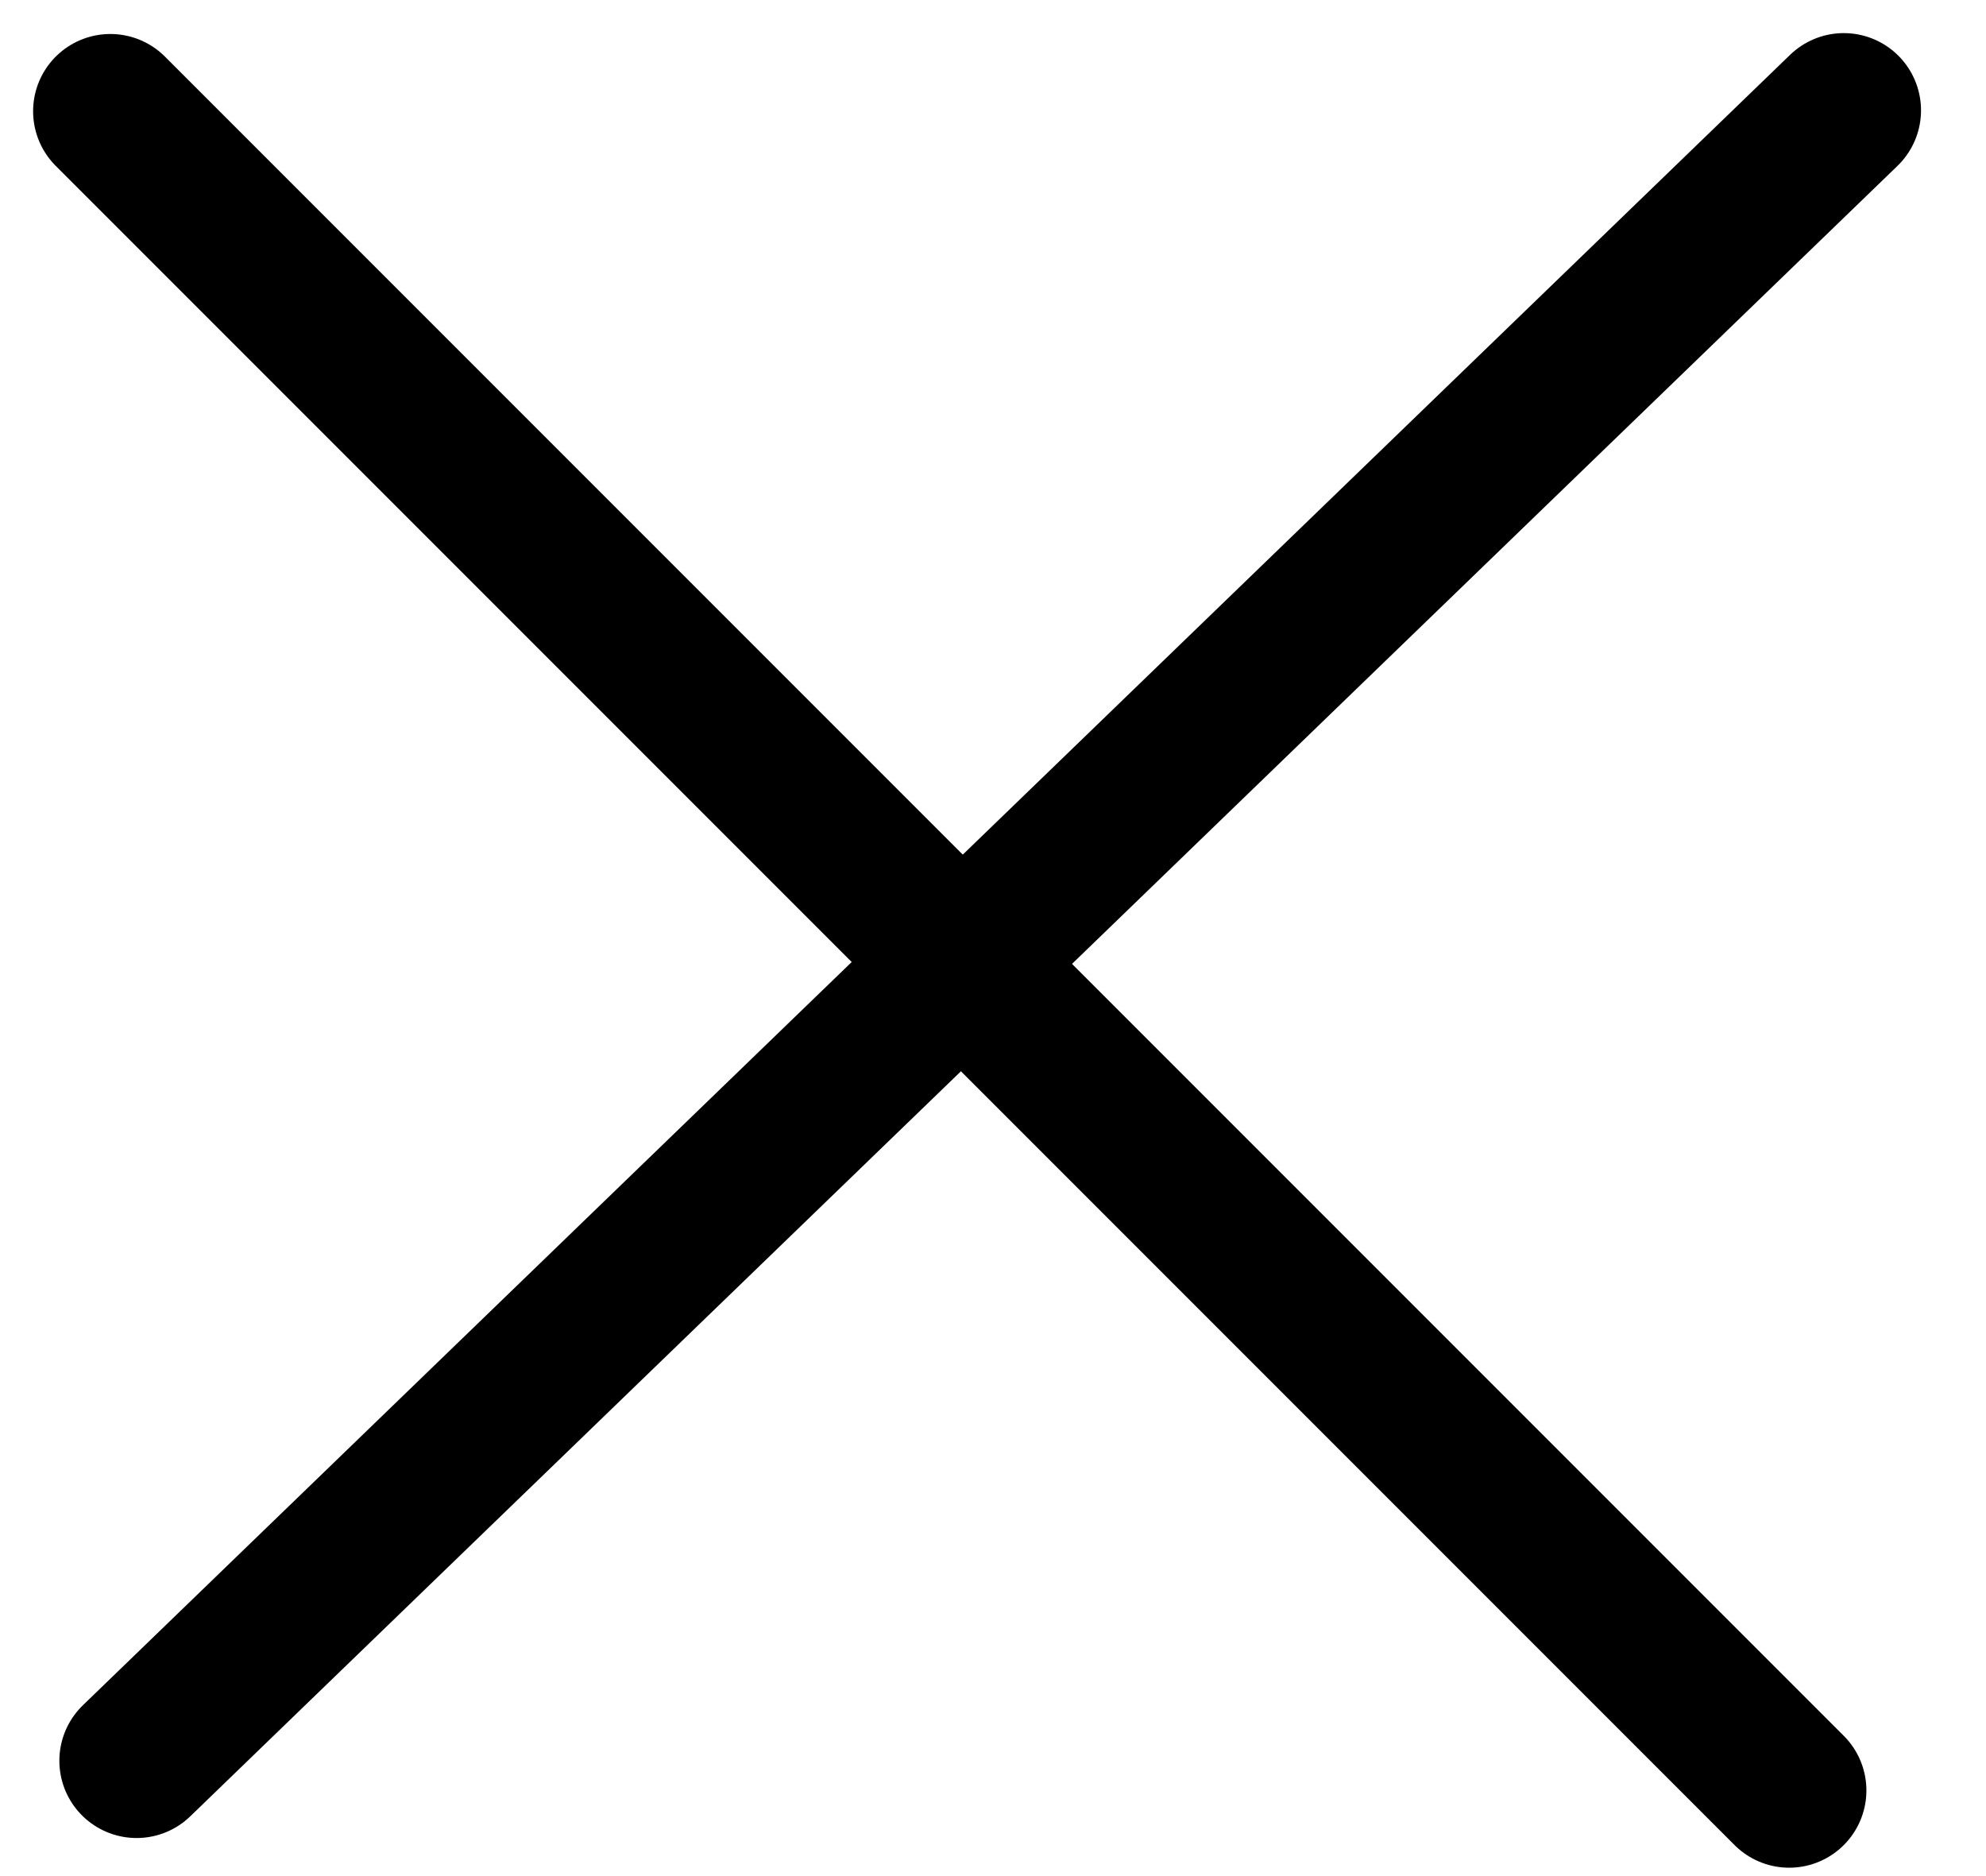
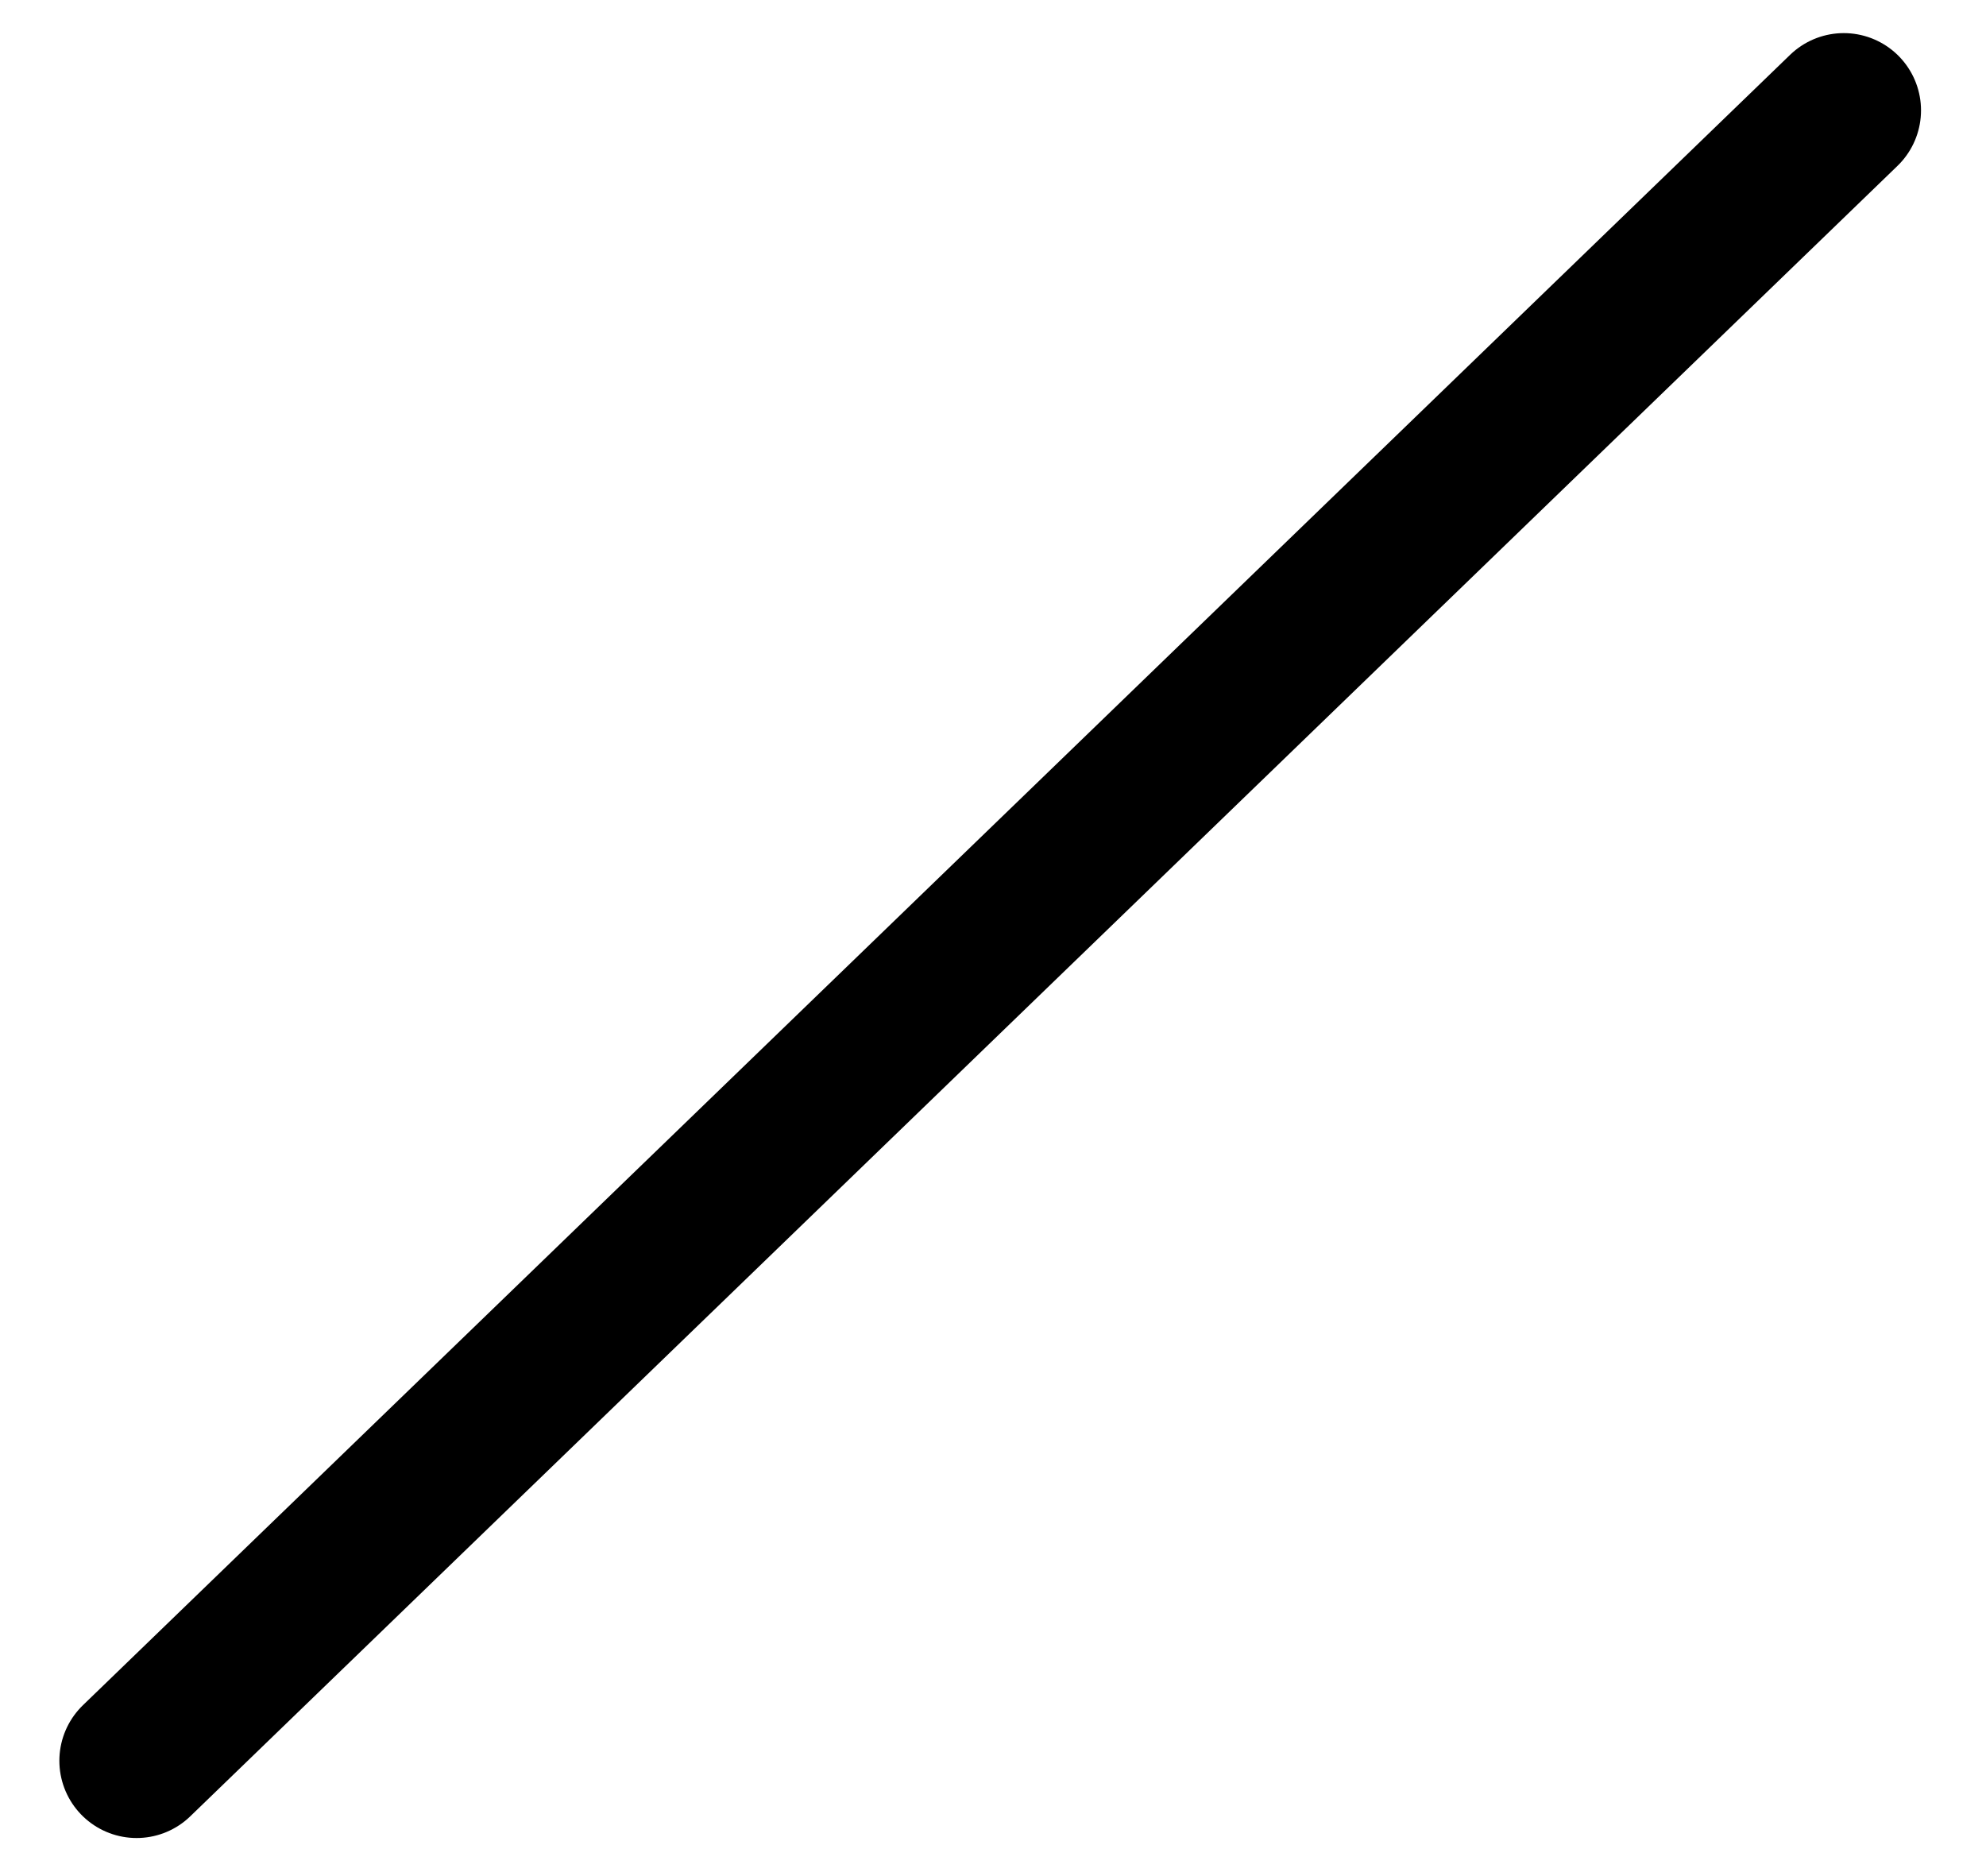
<svg xmlns="http://www.w3.org/2000/svg" width="18" height="17" viewBox="0 0 18 17" fill="none">
  <path d="M1.238 15.955L16.711 1" stroke="black" stroke-width="1.4" stroke-linecap="round" />
-   <path d="M1 1.008L16.216 16.224" stroke="black" stroke-width="1.4" stroke-linecap="round" />
</svg>